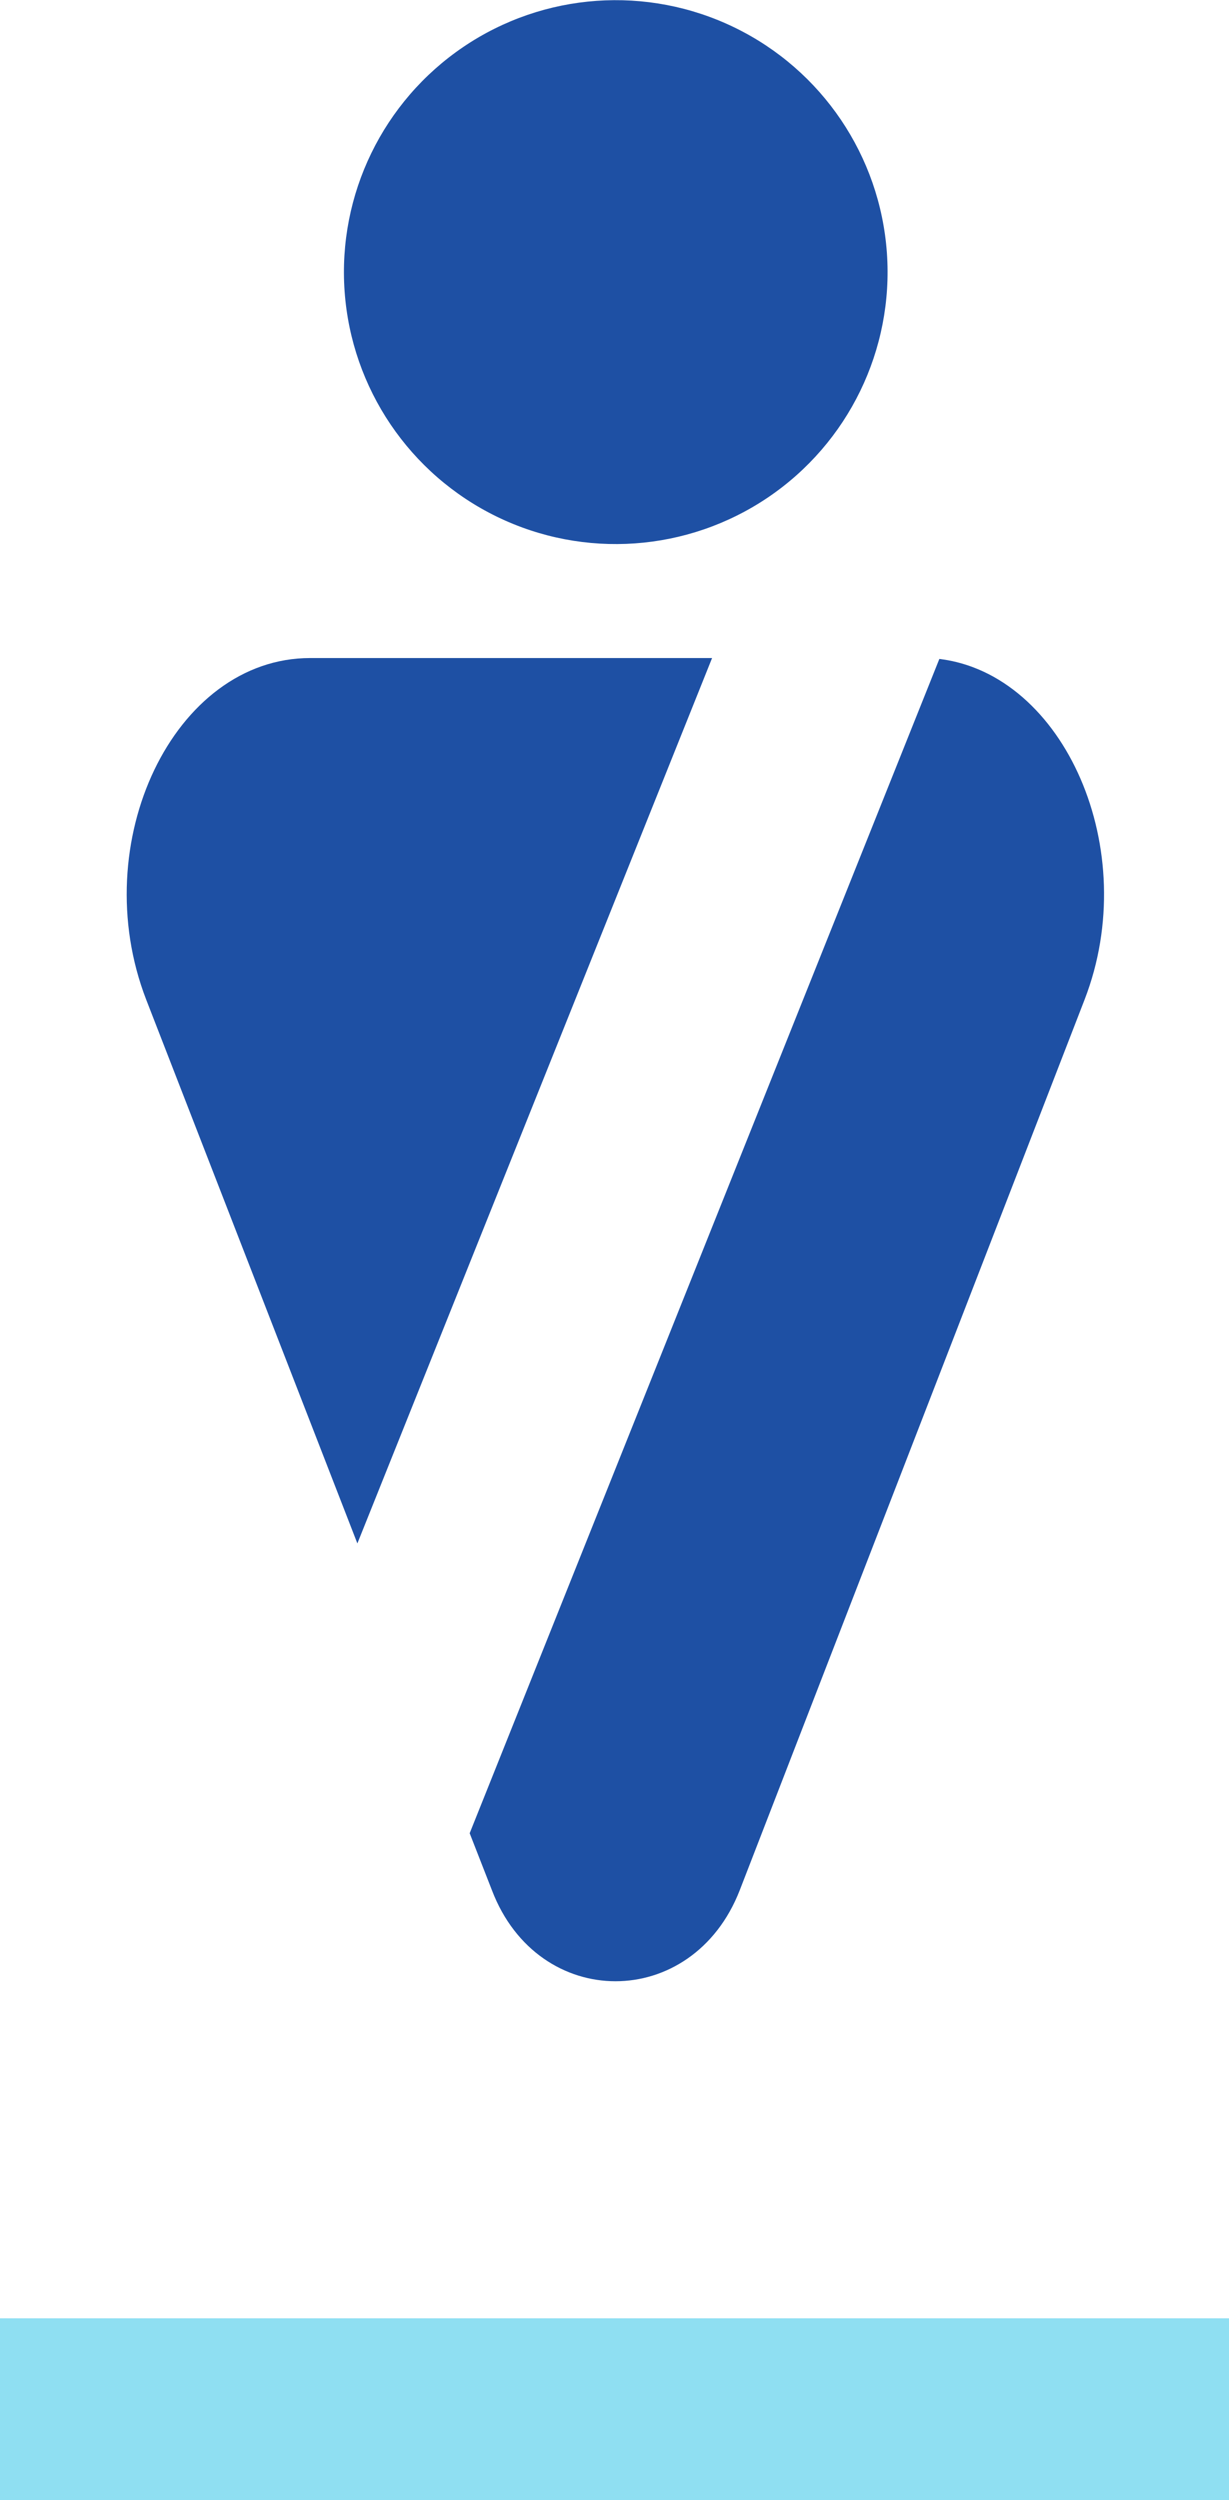
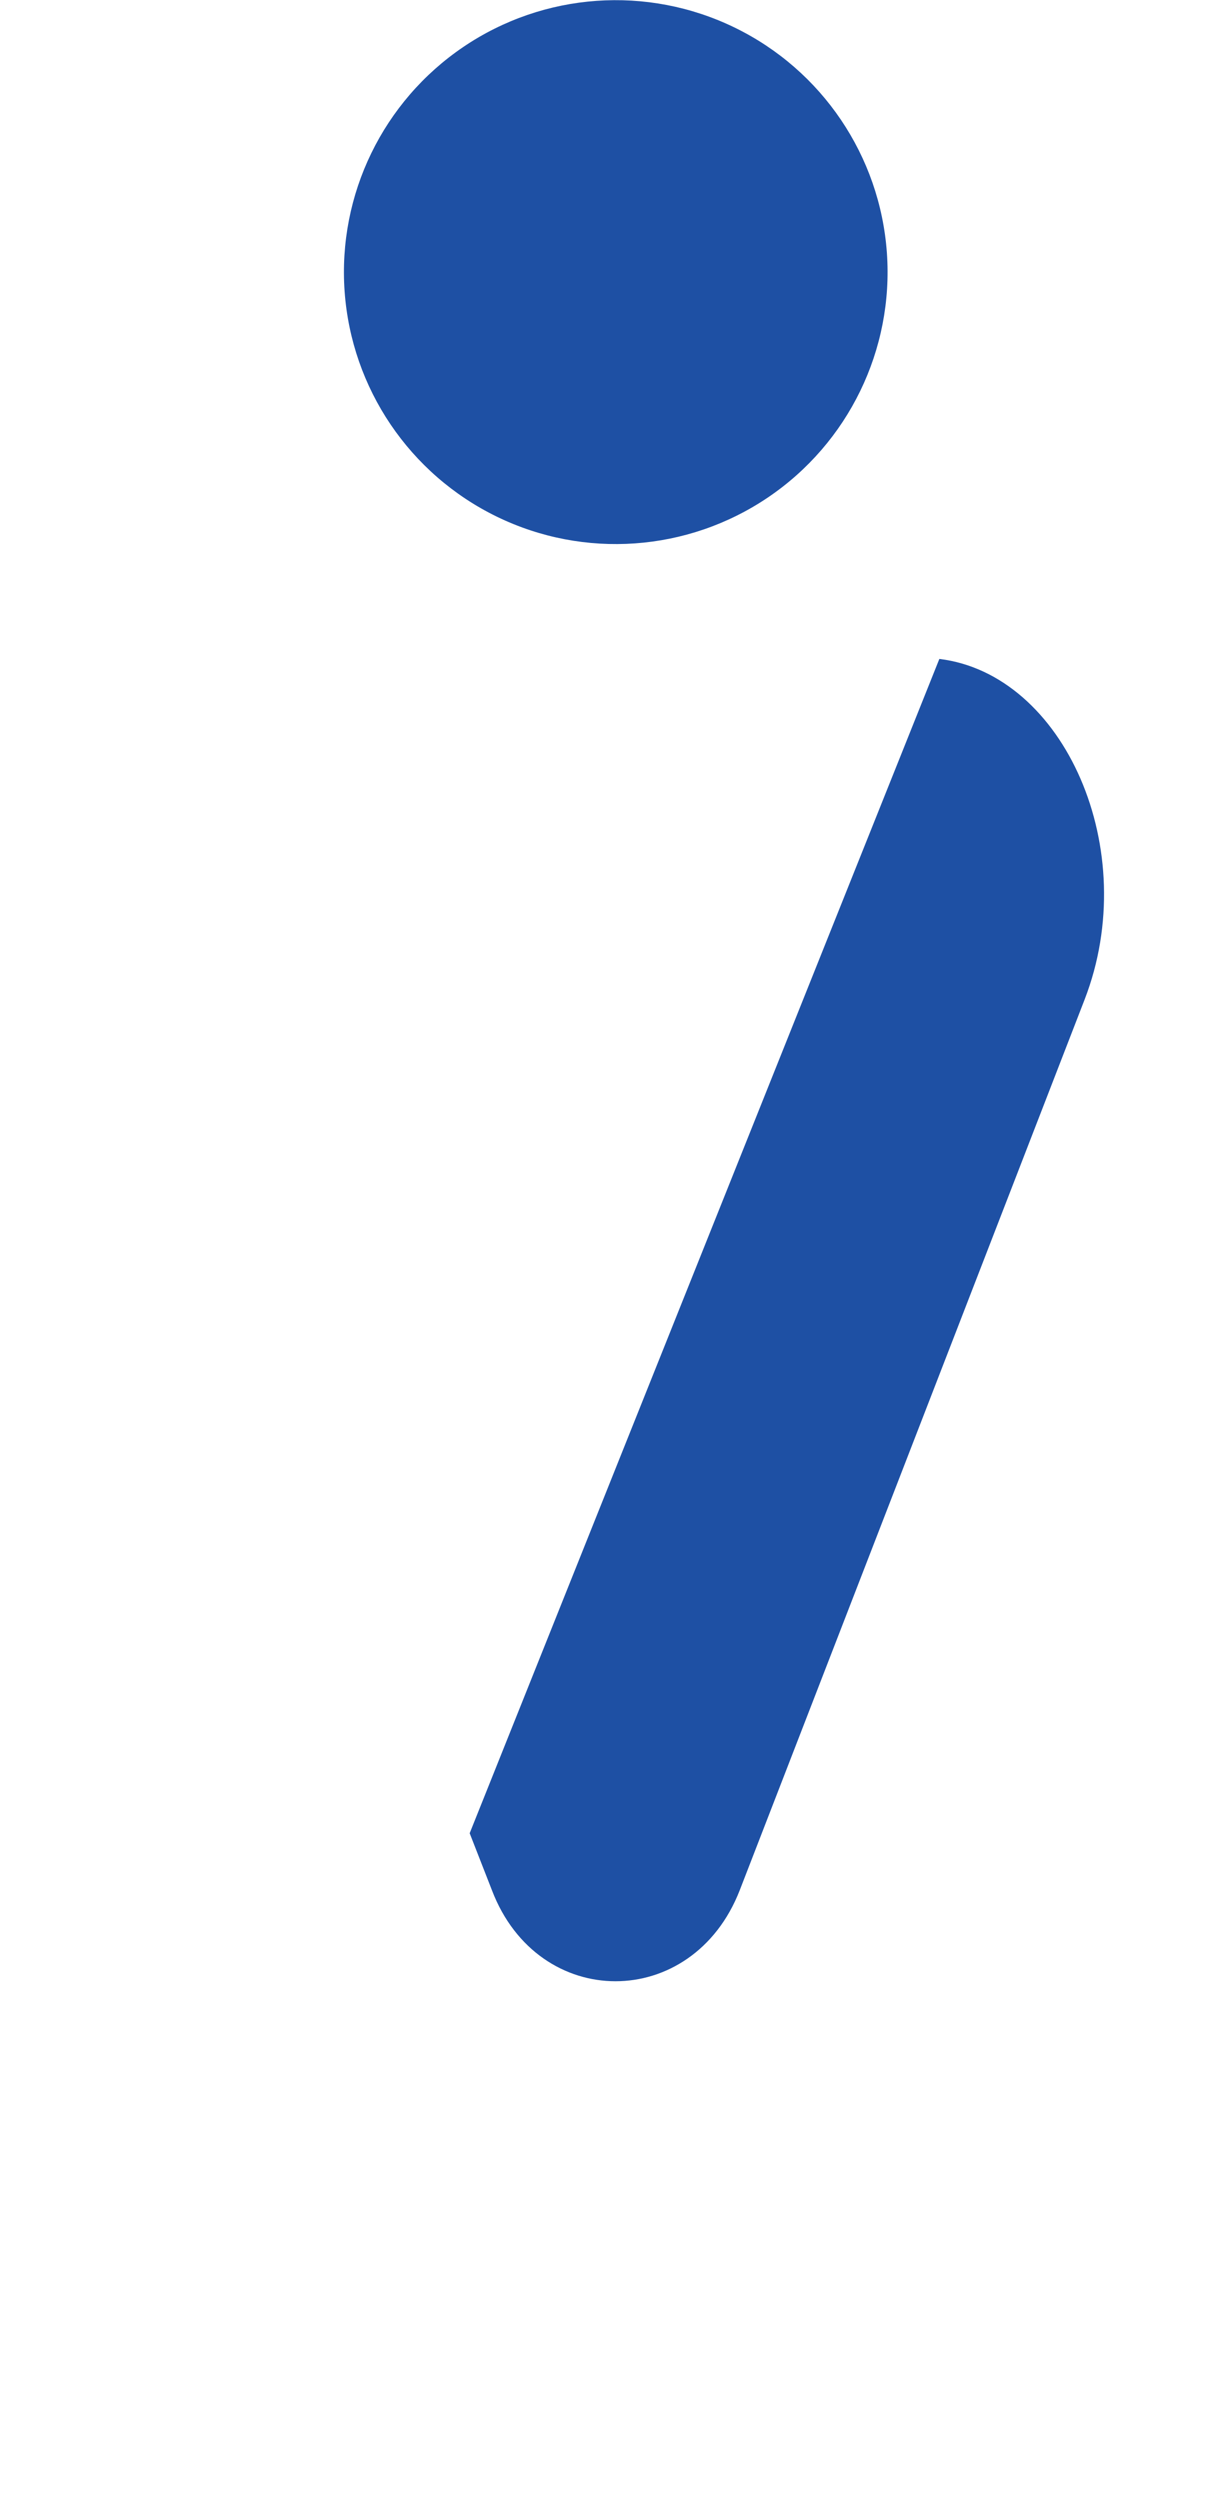
<svg xmlns="http://www.w3.org/2000/svg" id="uuid-27974821-d022-4467-b978-77aef44df3b7" data-name="Layer 1" viewBox="0 0 13.79 28.04">
  <defs>
    <style>
      .uuid-a7dedd8a-bdf8-40a0-a27b-7e977f2cce41 {
        fill: #8fdff2;
      }

      .uuid-c202d1dc-c743-42da-bfcf-b544d74d3915 {
        fill: #1e50a4;
      }
    </style>
  </defs>
  <g>
    <circle class="uuid-c202d1dc-c743-42da-bfcf-b544d74d3915" cx="6.91" cy="3.05" r="3.05" transform="translate(-.2 .5) rotate(-4.07)" />
-     <path class="uuid-c202d1dc-c743-42da-bfcf-b544d74d3915" d="M7.99,7.38l-3.98,9.93-2.37-6.1c-.68-1.76.31-3.83,1.84-3.83h4.51Z" />
    <path class="uuid-c202d1dc-c743-42da-bfcf-b544d74d3915" d="M12.17,11.21l-3.87,9.99c-.53,1.36-2.26,1.36-2.78,0l-.25-.64,5.27-13.17c1.4.17,2.28,2.14,1.63,3.82Z" />
  </g>
-   <rect class="uuid-a7dedd8a-bdf8-40a0-a27b-7e977f2cce41" y="26" width="13.79" height="2.05" />
</svg>